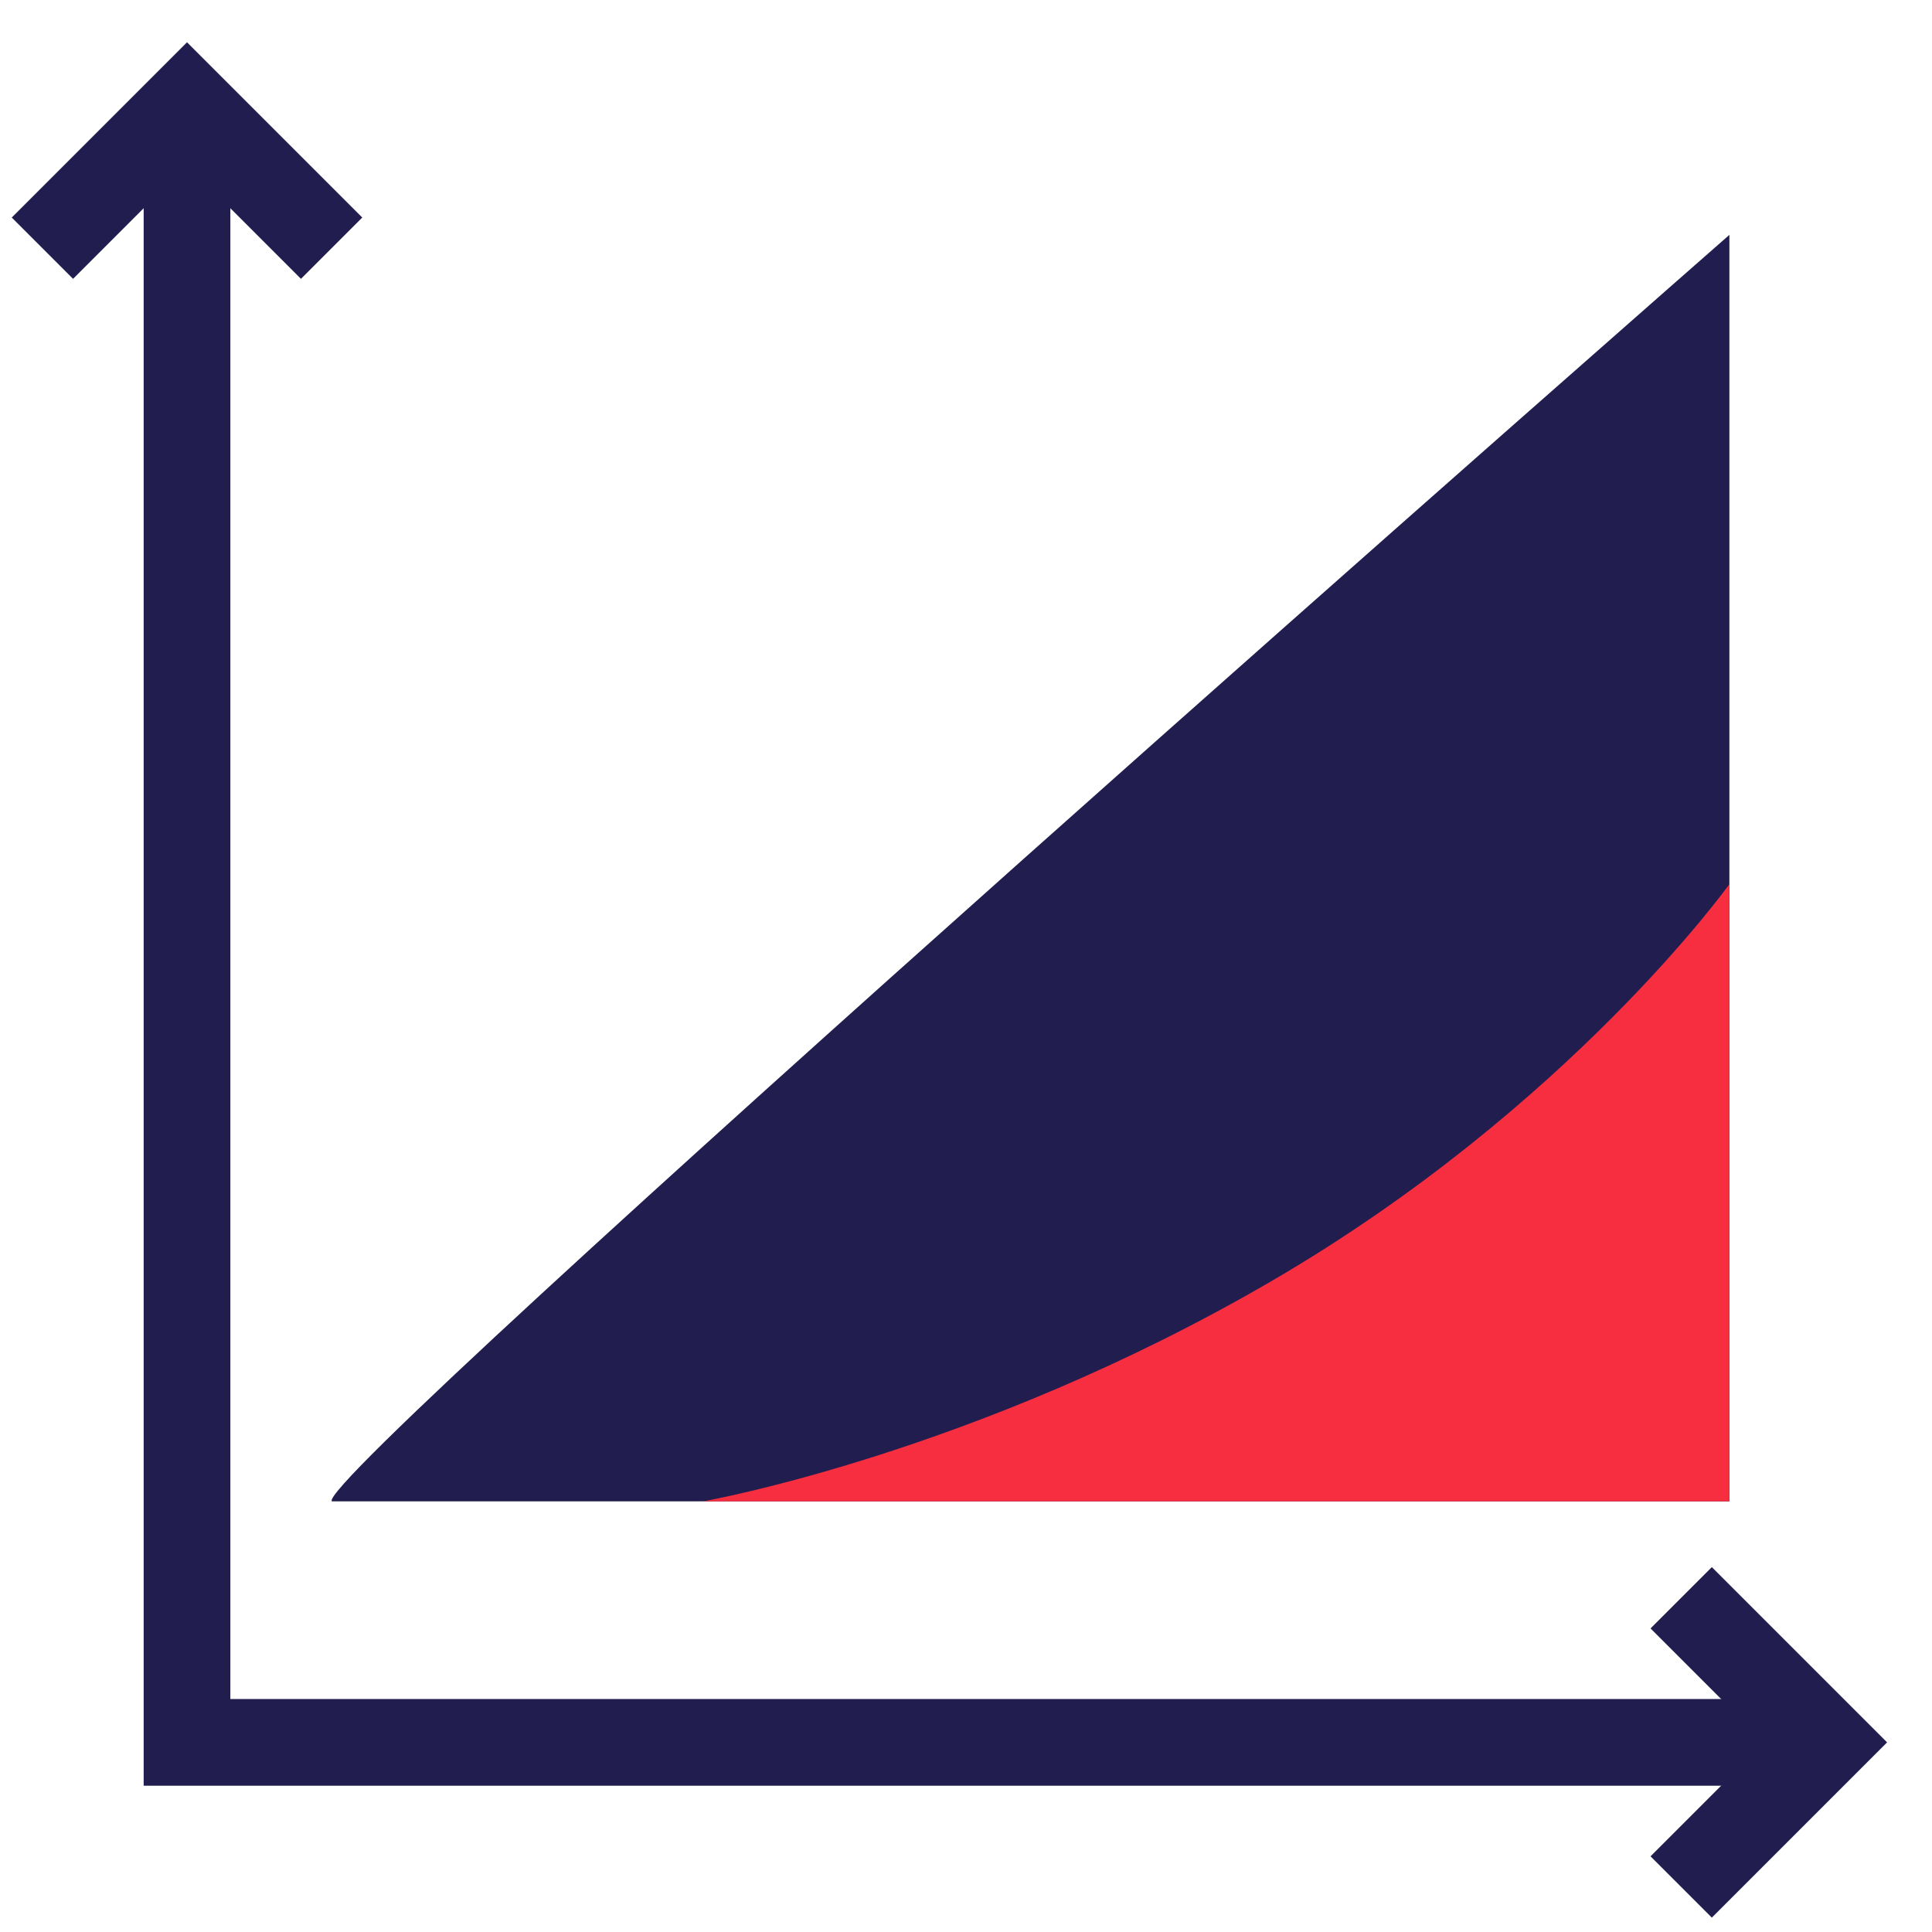
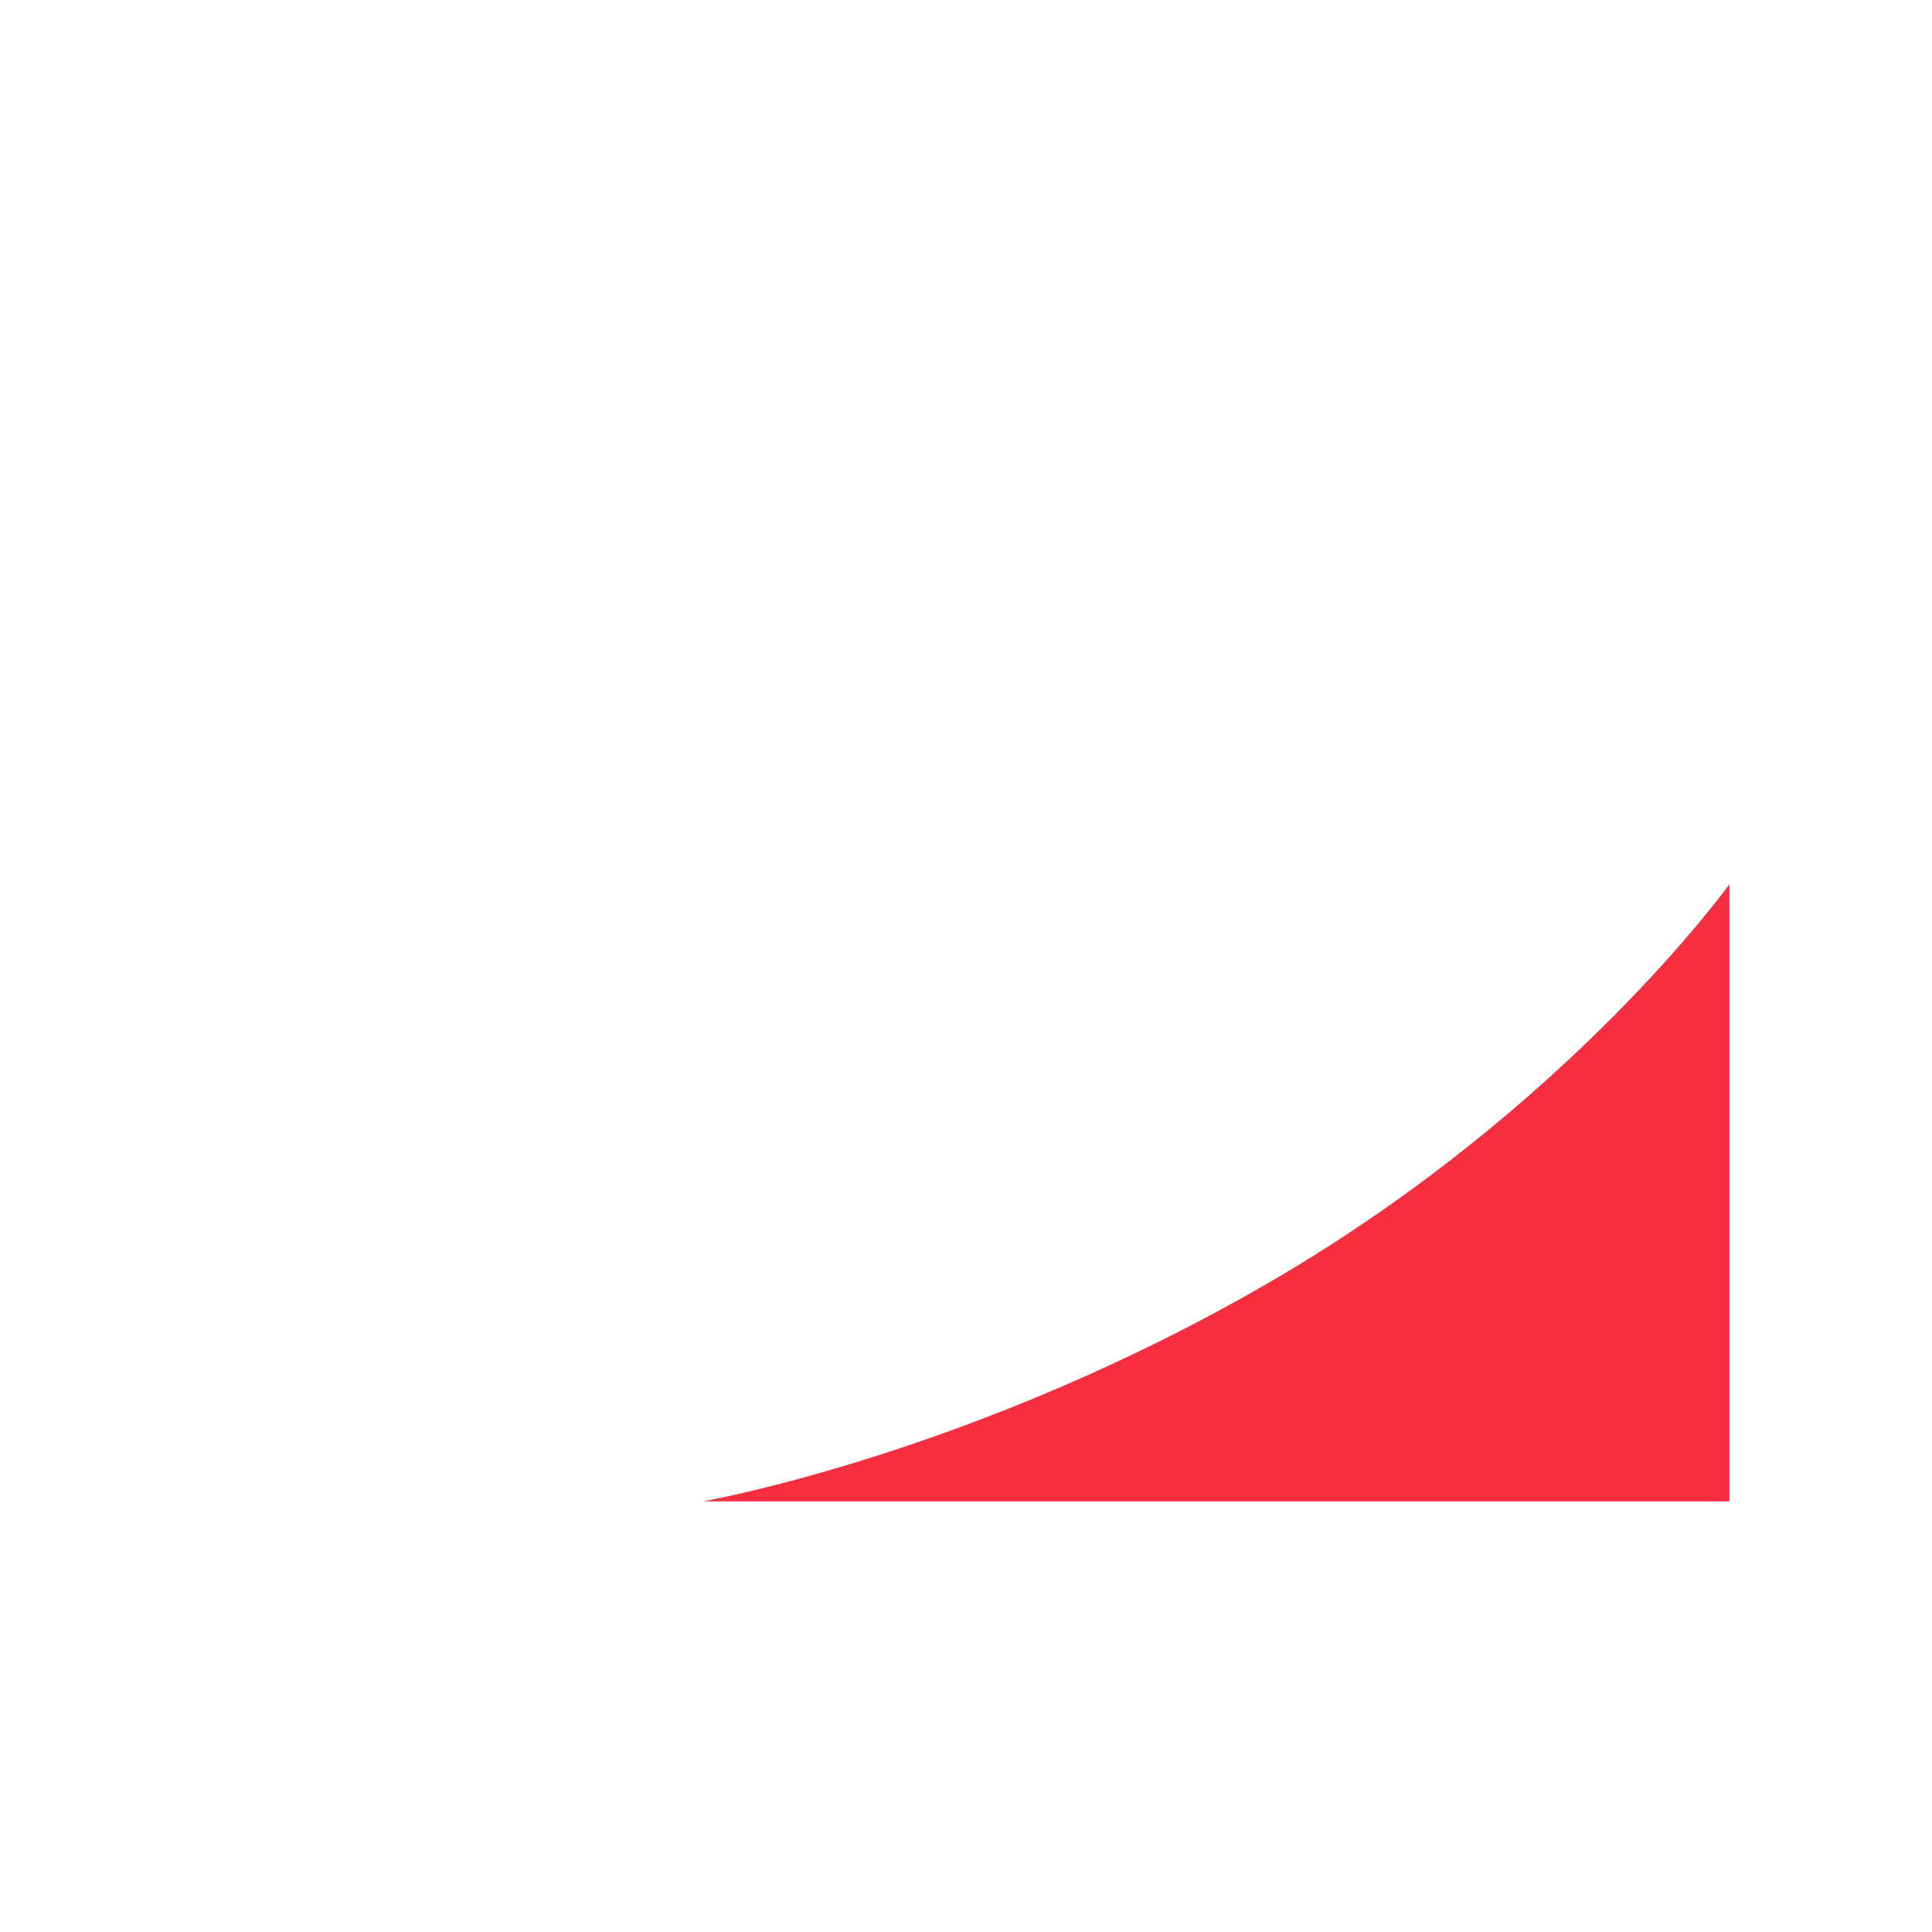
<svg xmlns="http://www.w3.org/2000/svg" width="39" height="39" viewBox="0 0 39 39" fill="none">
-   <path d="M3.775 2.578V35.172H36.369" stroke="#211D4F" stroke-width="1.75" />
-   <path d="M0.856 5.01L3.775 2.091L6.694 5.01" stroke="#211D4F" stroke-width="1.75" />
-   <path d="M33.937 32.253L36.856 35.172L33.937 38.091" stroke="#211D4F" stroke-width="1.75" />
-   <path d="M34.91 4.741V30.307H6.699C6.257 29.866 34.91 4.741 34.91 4.741Z" fill="#211D4F" />
  <path d="M34.91 17.848V30.307H14.188C14.188 30.307 19.688 29.348 25.688 25.848C31.688 22.348 34.91 17.848 34.91 17.848Z" fill="#F72E3F" />
</svg>